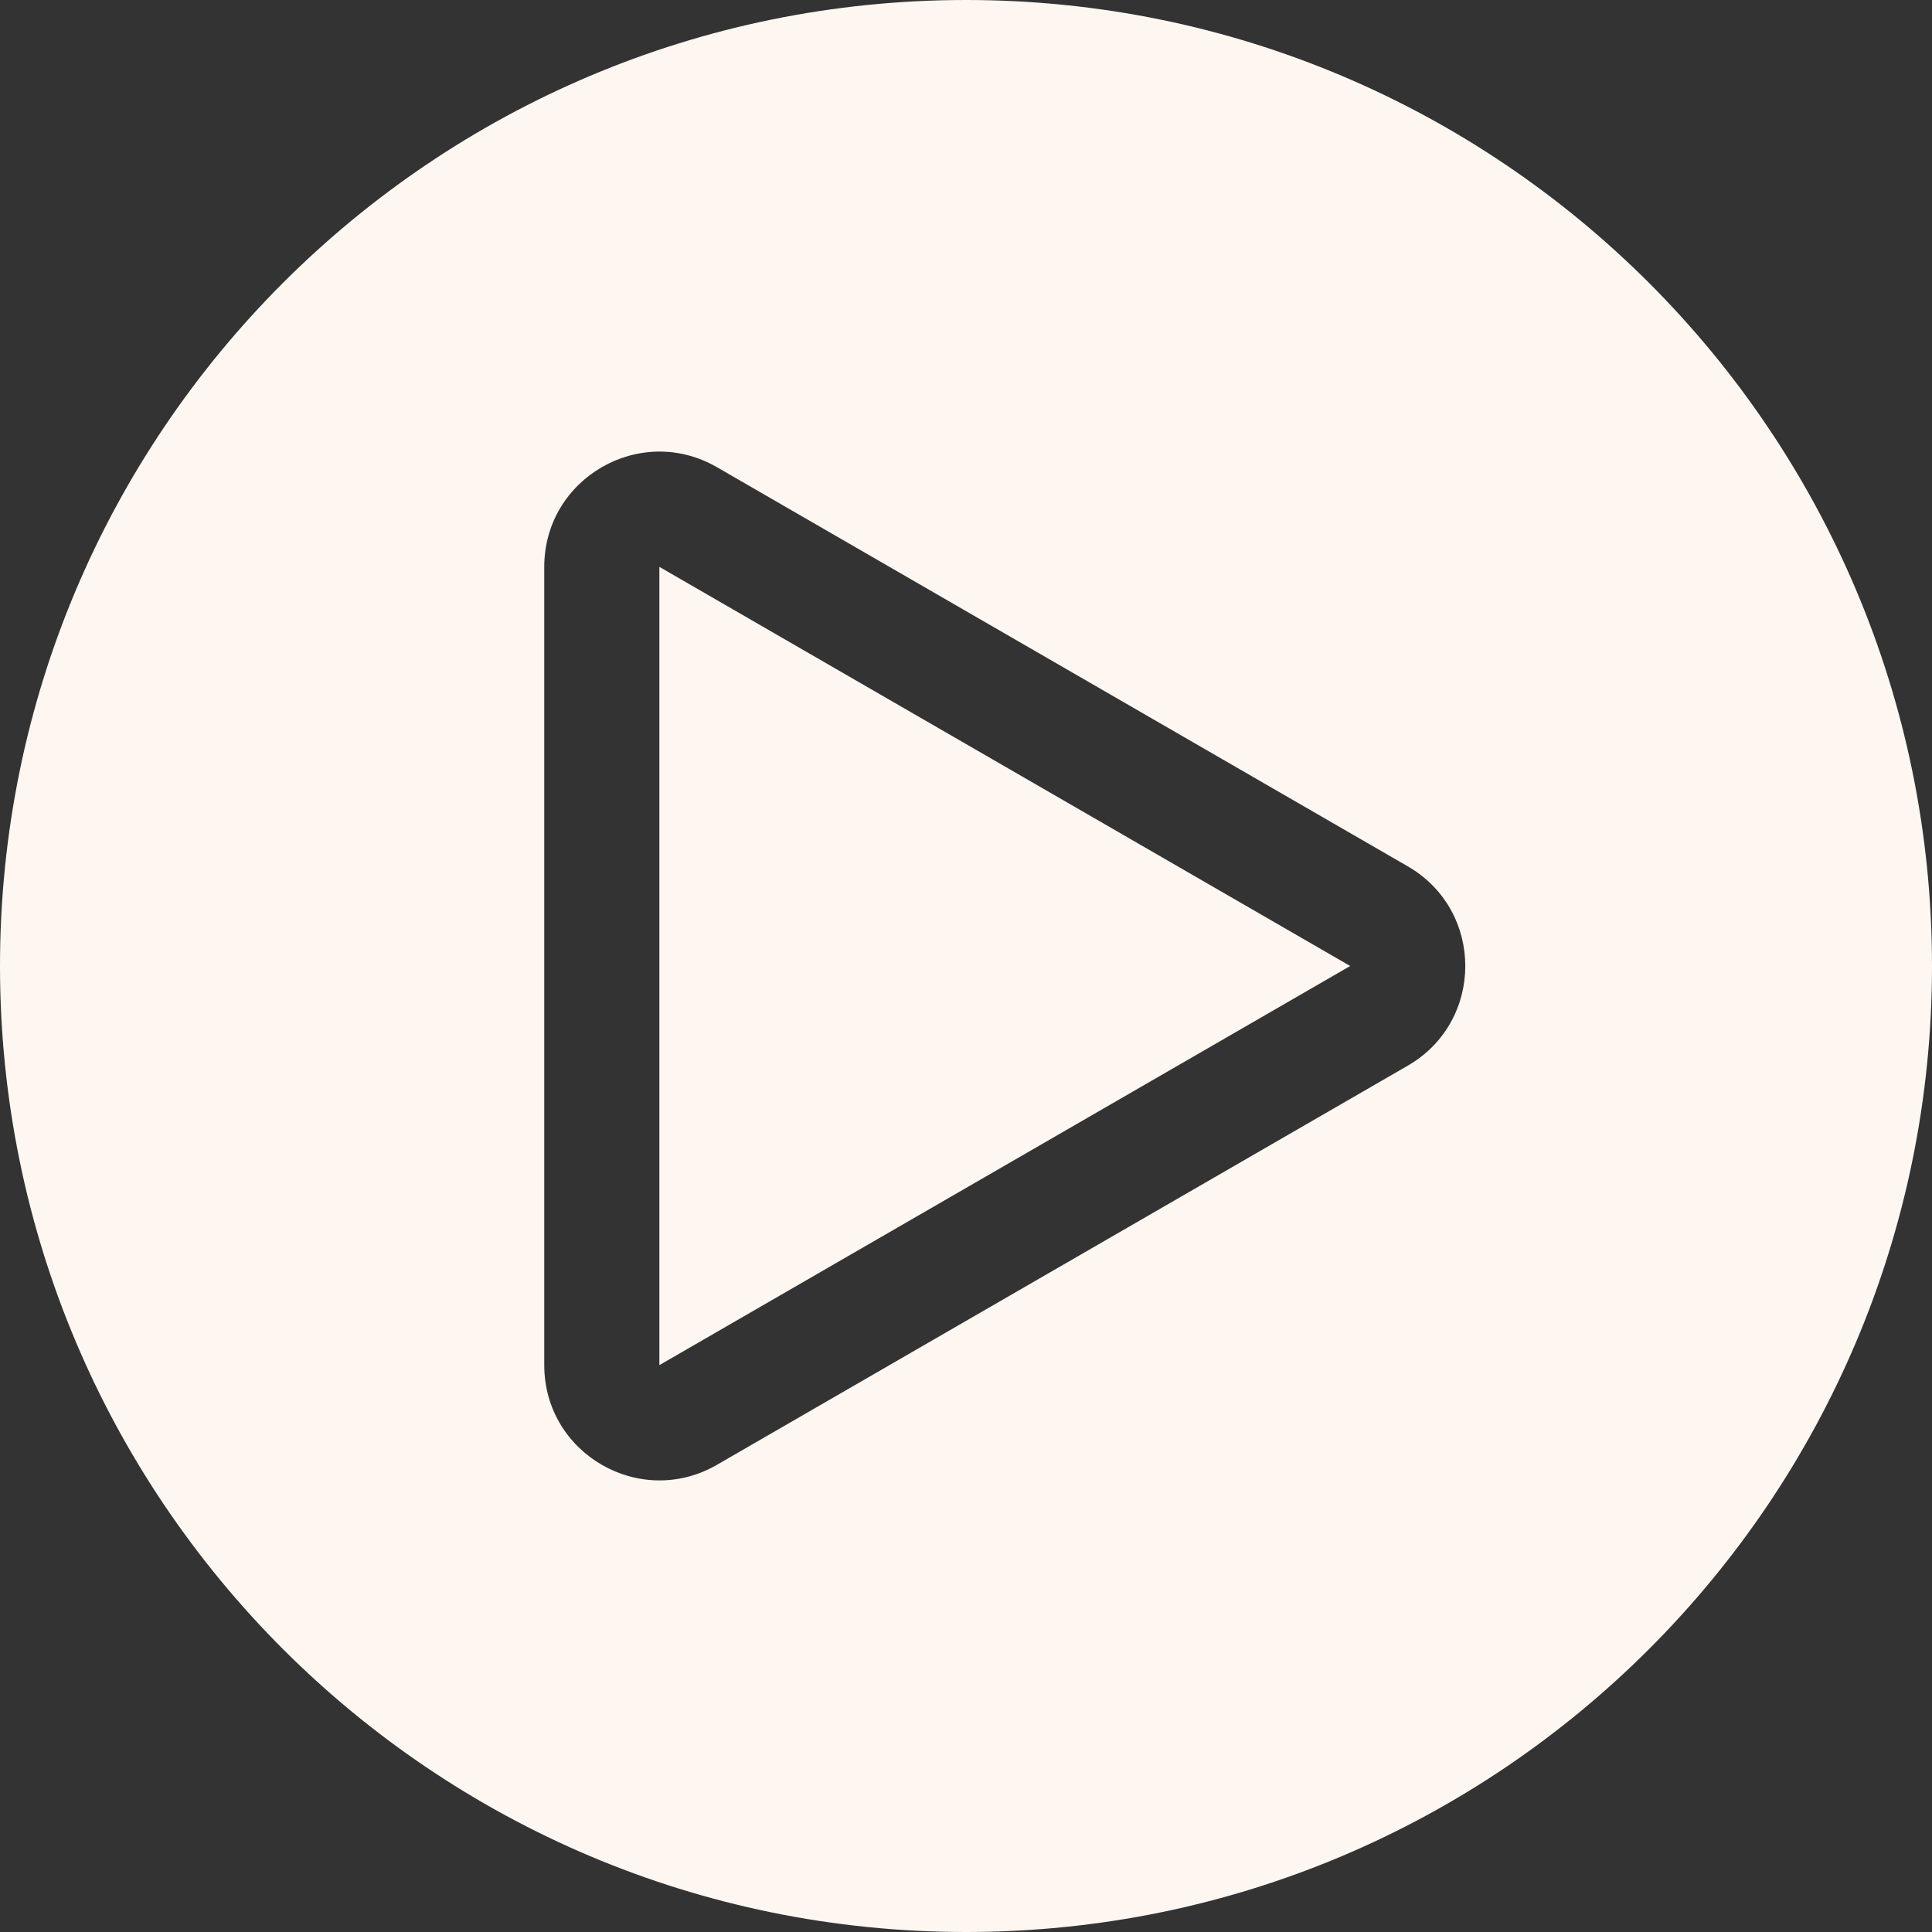
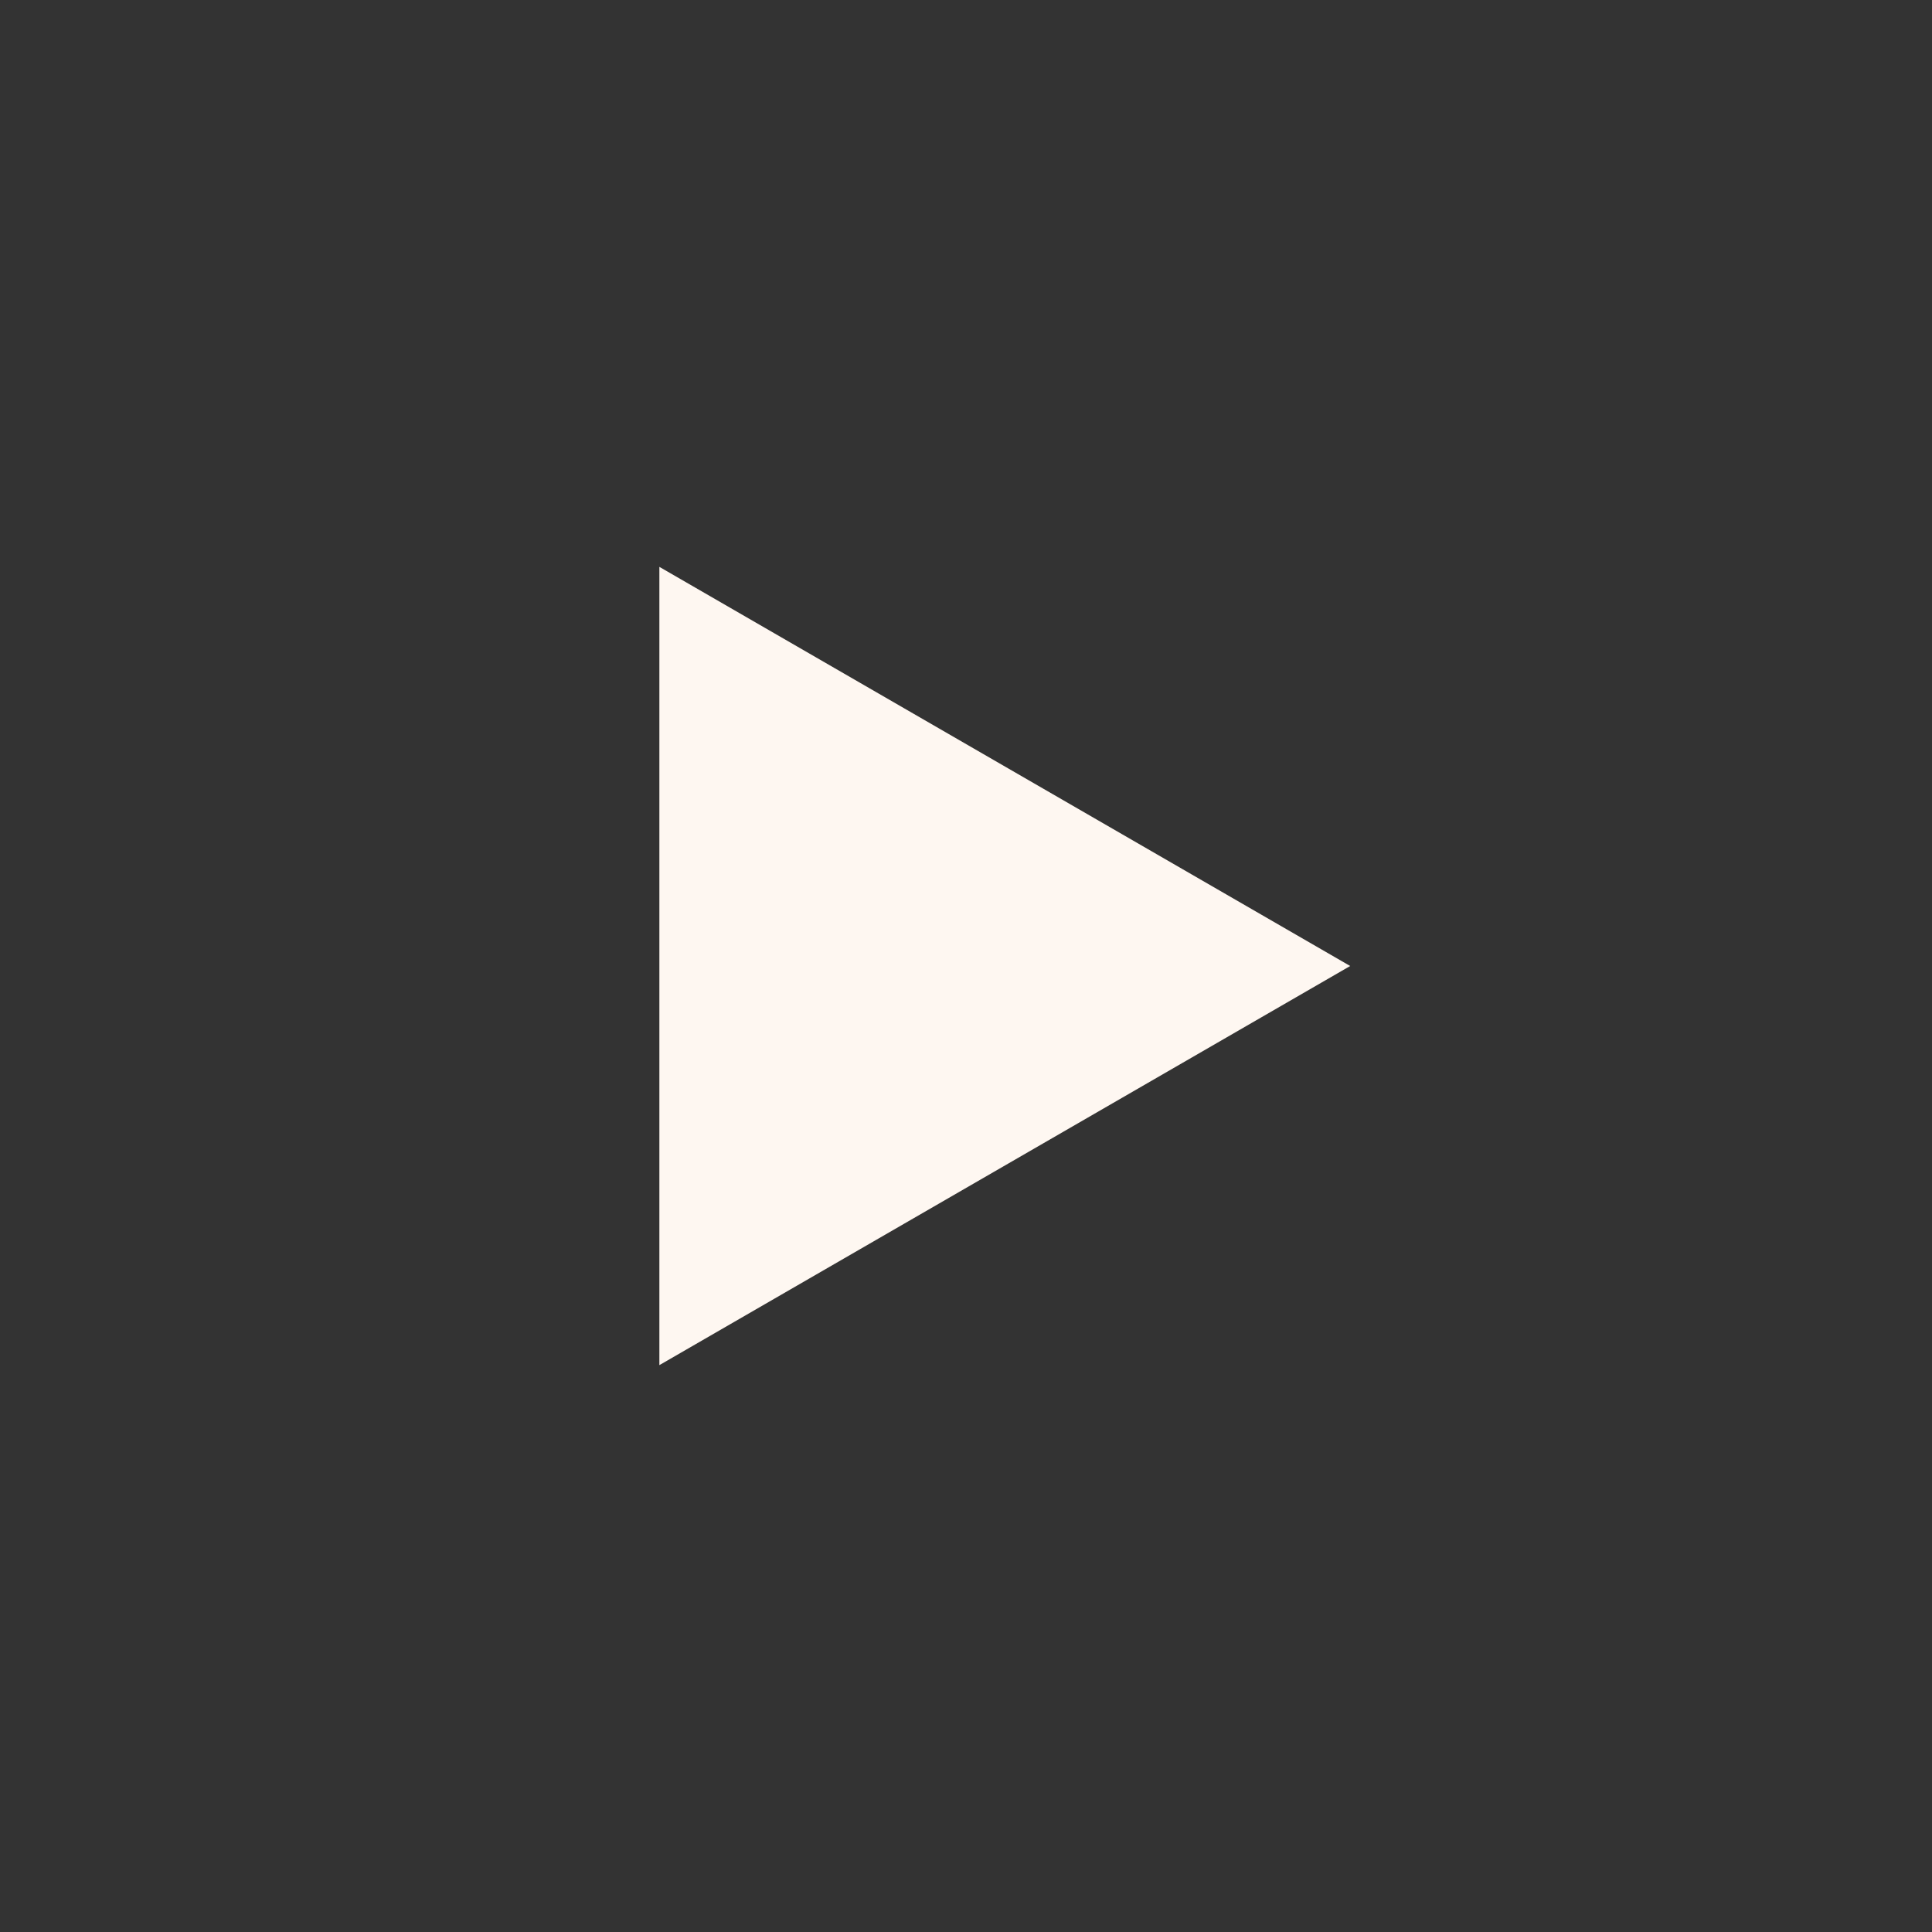
<svg xmlns="http://www.w3.org/2000/svg" version="1.1" id="Layer_1" x="0px" y="0px" width="713px" height="713px" viewBox="-58.86 64.445 713 713" enable-background="new -58.86 64.445 713 713" xml:space="preserve">
  <rect x="-58.86" y="64.445" width="713" height="713" fill="#333333" stroke="none" />
  <g>
-     <path fill="#FEF7F1" d="M297.64,64.445c-196.89,0-356.5,159.61-356.5,356.5c0,196.889,159.61,356.5,356.5,356.5   c196.891,0,356.5-159.611,356.5-356.5C654.14,224.055,494.531,64.445,297.64,64.445z M460.673,457.729l-254.94,147.297   c-28.322,16.365-63.735-4.074-63.735-36.783V273.647c0-32.708,35.413-53.147,63.735-36.783l254.94,147.299   C488.978,400.516,488.978,441.374,460.673,457.729z" />
    <polygon fill="#FEF7F1" points="184.479,568.243 439.419,420.946 184.479,273.647  " />
  </g>
</svg>